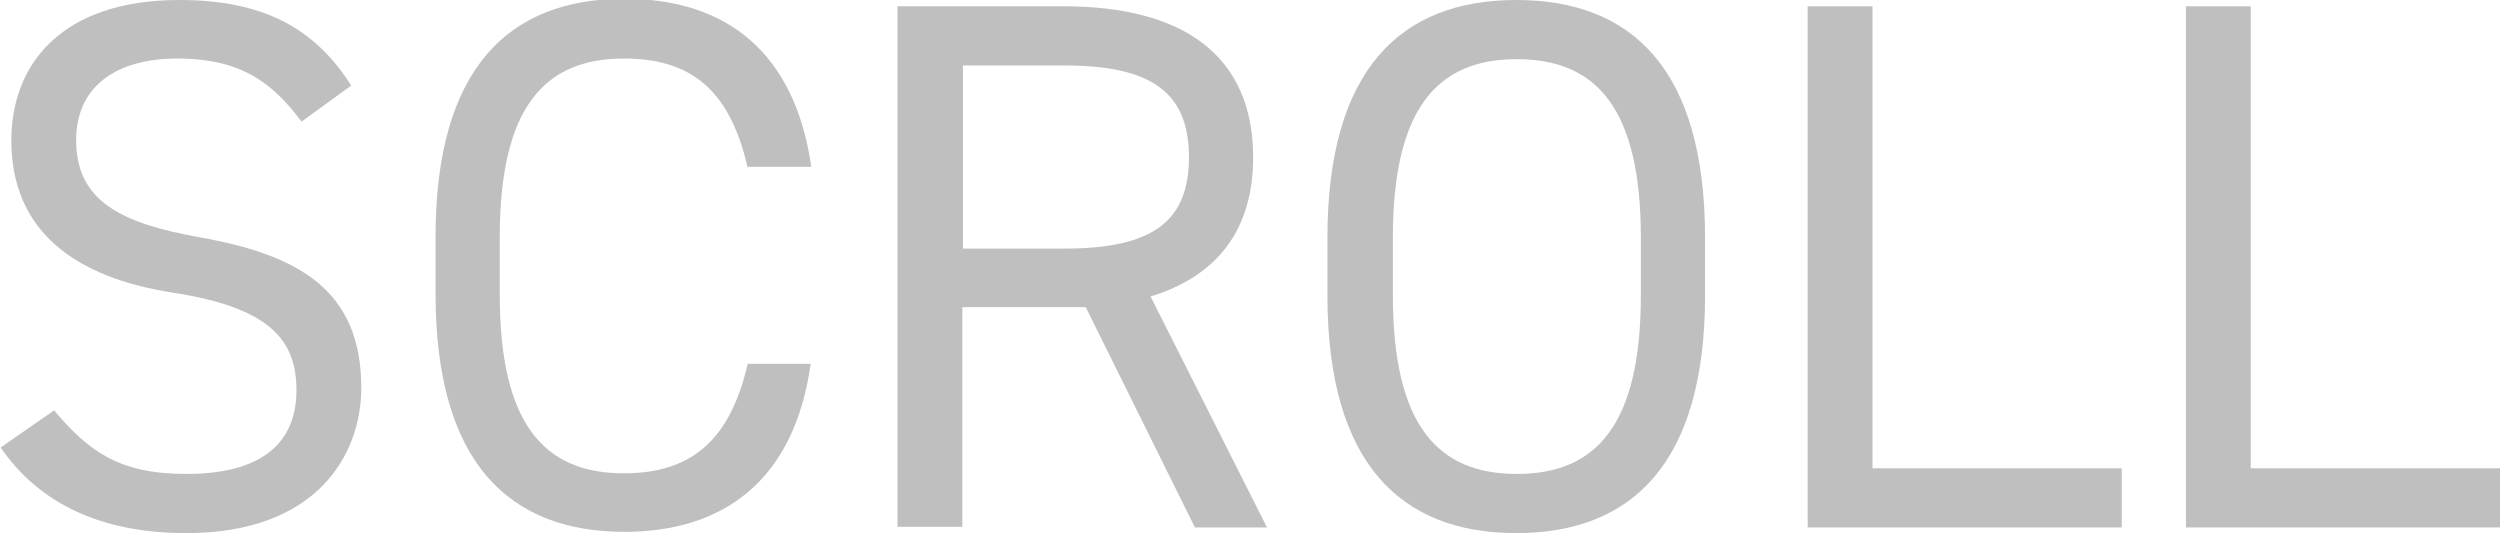
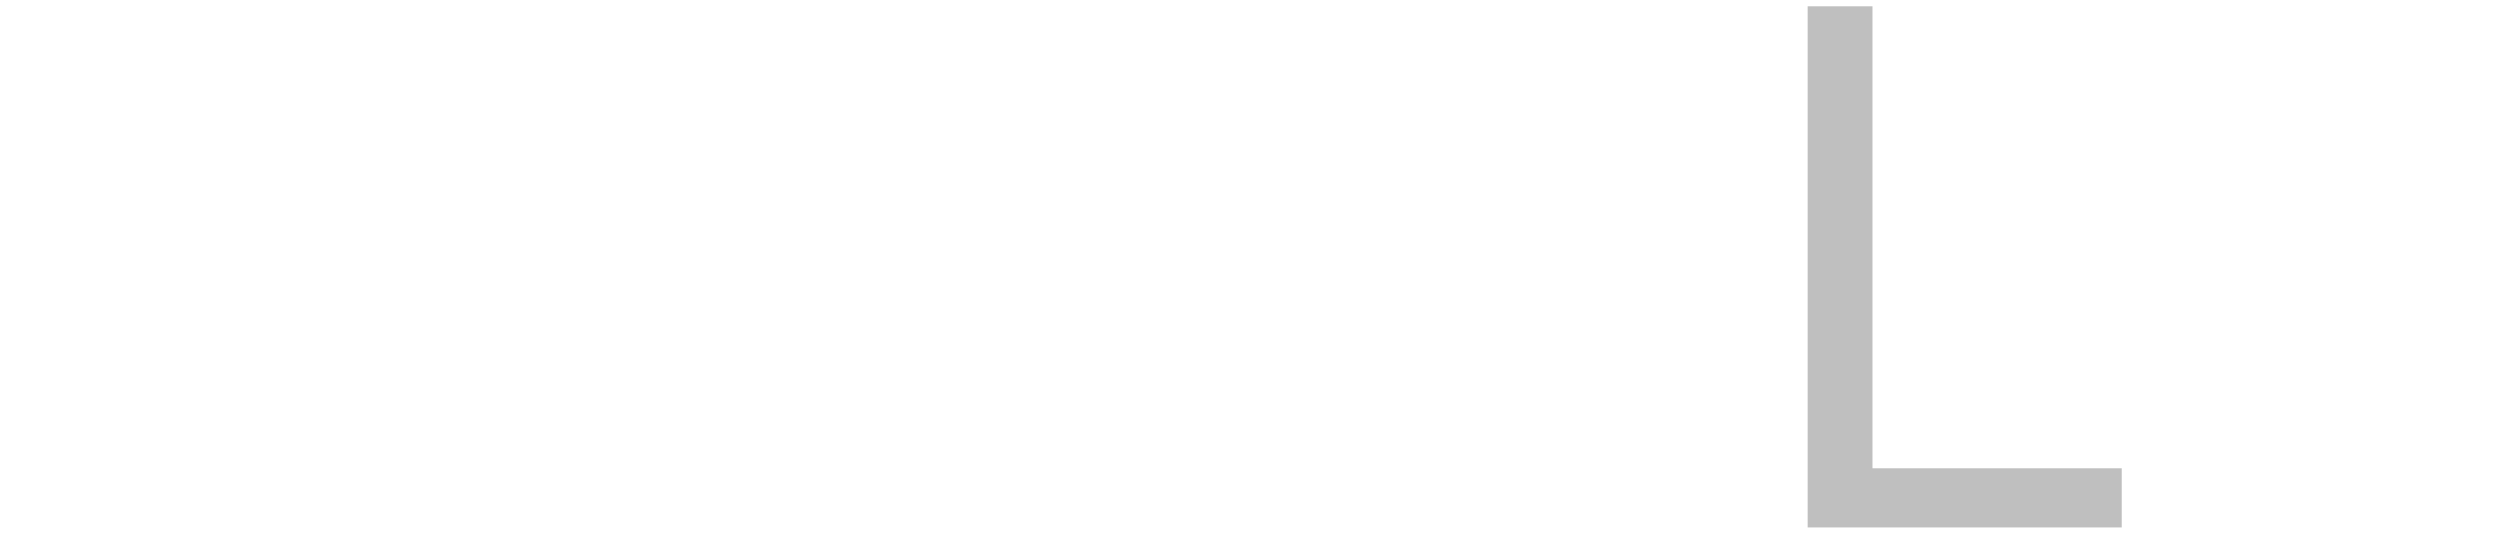
<svg xmlns="http://www.w3.org/2000/svg" id="_レイヤー_2" data-name="レイヤー 2" viewBox="0 0 39.72 8.47">
  <defs>
    <style>
      .cls-1 {
        opacity: .25;
      }
    </style>
  </defs>
  <g id="_レイヤー_3" data-name="レイヤー 3">
    <g class="cls-1">
      <g>
-         <path d="M4.79,1.93c-.44-.58-.92-1-1.97-1-.96,0-1.61.43-1.61,1.3,0,.98.74,1.32,1.96,1.54,1.59.28,2.57.85,2.57,2.39,0,1.08-.72,2.31-2.78,2.31-1.34,0-2.33-.46-2.95-1.36l.85-.59c.54.64,1.02,1.01,2.1,1.01,1.35,0,1.75-.62,1.75-1.33,0-.78-.4-1.31-1.96-1.55C1.19,4.41.18,3.67.18,2.23.18,1.04.96,0,2.85,0c1.32,0,2.15.44,2.73,1.36l-.8.58Z" />
-         <path d="M11.88,2.67c-.29-1.29-.95-1.74-1.97-1.74-1.27,0-1.97.79-1.97,2.84v.91c0,2.05.7,2.84,1.97,2.84,1.08,0,1.69-.53,1.97-1.74h1c-.26,1.86-1.39,2.67-2.96,2.67-1.83,0-3-1.1-3-3.78v-.91c0-2.67,1.16-3.78,3-3.78,1.63,0,2.71.86,2.97,2.67h-1.01Z" />
-         <path d="M18.98,8.37l-1.73-3.49h-1.96v3.49h-1.03V.1h2.64c1.91,0,3.01.79,3.01,2.4,0,1.16-.58,1.89-1.63,2.21l1.85,3.67h-1.15ZM16.91,3.95c1.4,0,1.98-.43,1.98-1.45s-.58-1.46-1.98-1.46h-1.61v2.91h1.61Z" />
-         <path d="M24.09,8.47c-1.83,0-3-1.1-3-3.78v-.91c0-2.67,1.16-3.78,3-3.78s3,1.1,3,3.78v.91c0,2.67-1.16,3.78-3,3.78ZM22.13,4.69c0,2.05.7,2.84,1.97,2.84s1.97-.79,1.97-2.84v-.91c0-2.05-.7-2.84-1.97-2.84s-1.97.79-1.97,2.84v.91Z" />
        <path d="M29.75,7.44h3.96v.94h-4.99V.1h1.03v7.34Z" />
-         <path d="M35.76,7.44h3.96v.94h-4.99V.1h1.03v7.34Z" />
      </g>
    </g>
  </g>
</svg>